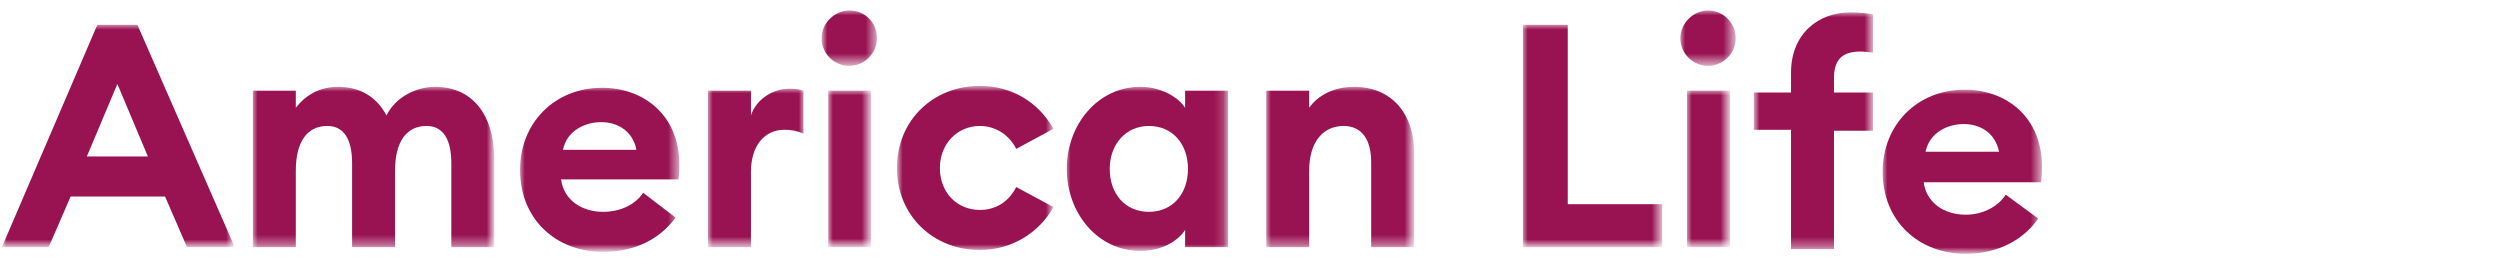
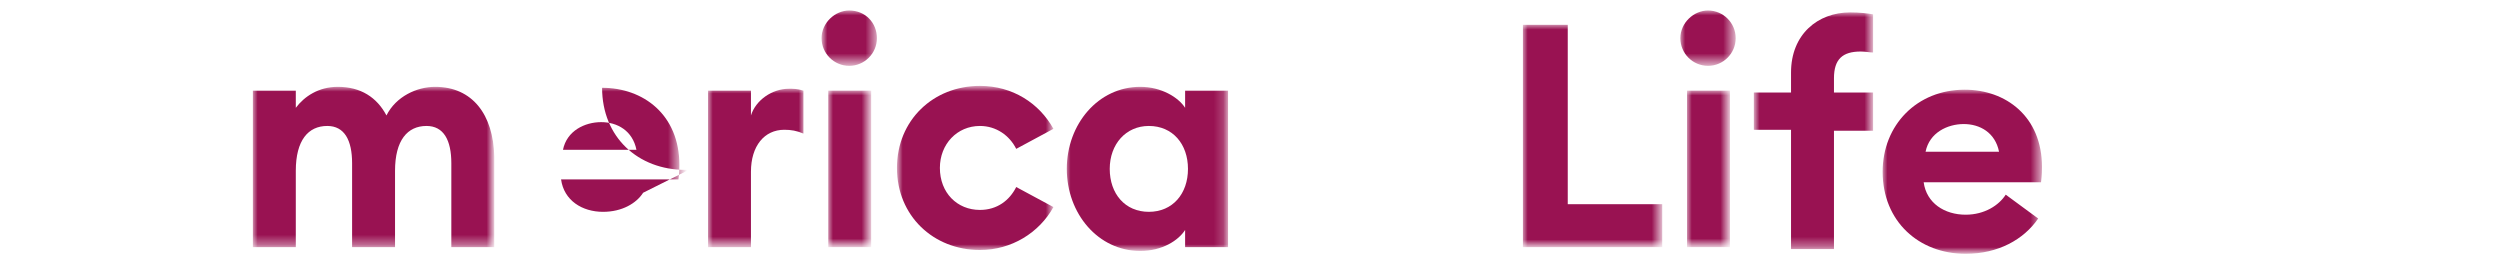
<svg xmlns="http://www.w3.org/2000/svg" version="1.1" id="Layer_1" x="0px" y="0px" viewBox="0 0 262 27" style="enable-background:new 0 0 262 27;" xml:space="preserve">
  <style type="text/css">
	.st0{filter:url(#Adobe_OpacityMaskFilter);}
	.st1{fill-rule:evenodd;clip-rule:evenodd;fill:#FFFFFF;}
	.st2{mask:url(#mask-4_00000044881615418524829550000012689188052052055997_);fill-rule:evenodd;clip-rule:evenodd;fill:#991252;}
	.st3{filter:url(#Adobe_OpacityMaskFilter_00000103944010857169320840000014856098354347771559_);}
	.st4{mask:url(#mask-4_00000162312521193580115830000016045839032574350221_);fill-rule:evenodd;clip-rule:evenodd;fill:#991252;}
	.st5{filter:url(#Adobe_OpacityMaskFilter_00000113322678660325449610000010619385373887127196_);}
	.st6{mask:url(#mask-4_00000121997190175916706780000002624142203994103957_);fill-rule:evenodd;clip-rule:evenodd;fill:#991252;}
	.st7{filter:url(#Adobe_OpacityMaskFilter_00000025420758456344600790000000609915394028701847_);}
	.st8{mask:url(#mask-4_00000124153281078275329400000013252476285807931796_);fill-rule:evenodd;clip-rule:evenodd;fill:#991252;}
	.st9{filter:url(#Adobe_OpacityMaskFilter_00000142866161723968104120000012477748726882121370_);}
	.st10{mask:url(#mask-4_00000078736489828506745980000005478363952630708908_);fill-rule:evenodd;clip-rule:evenodd;fill:#991252;}
	.st11{filter:url(#Adobe_OpacityMaskFilter_00000182515144054168352360000000862114499103689871_);}
	.st12{mask:url(#mask-4_00000049938509045771466670000017633573258475505564_);fill-rule:evenodd;clip-rule:evenodd;fill:#991252;}
	.st13{filter:url(#Adobe_OpacityMaskFilter_00000084494442732527802220000009747310035381472133_);}
	.st14{mask:url(#mask-4_00000159460306852489187070000010373137260629576873_);fill-rule:evenodd;clip-rule:evenodd;fill:#991252;}
	.st15{filter:url(#Adobe_OpacityMaskFilter_00000155120425135121689490000010352544245333475005_);}
	.st16{mask:url(#mask-4_00000171691121938039546620000001587994491013625248_);fill-rule:evenodd;clip-rule:evenodd;fill:#991252;}
	.st17{filter:url(#Adobe_OpacityMaskFilter_00000096033558163452761370000012902163684754354072_);}
	.st18{mask:url(#mask-4_00000077310341838519340260000001652861529373738175_);fill-rule:evenodd;clip-rule:evenodd;fill:#991252;}
	.st19{filter:url(#Adobe_OpacityMaskFilter_00000038399381818039467770000013609354601115681923_);}
	.st20{mask:url(#mask-4_00000163062544385252317300000010720946338221057686_);fill-rule:evenodd;clip-rule:evenodd;fill:#991252;}
	.st21{filter:url(#Adobe_OpacityMaskFilter_00000011007367842339172140000008020406015860109696_);}
	.st22{mask:url(#mask-4_00000118360689580264666570000005689991268492324510_);fill-rule:evenodd;clip-rule:evenodd;fill:#991252;}
	.st23{filter:url(#Adobe_OpacityMaskFilter_00000010307489410120901530000011389795751291321233_);}
	.st24{mask:url(#mask-4_00000131361656635118279010000006927454015418057363_);fill-rule:evenodd;clip-rule:evenodd;fill:#991252;}
	.st25{filter:url(#Adobe_OpacityMaskFilter_00000116227689358681235670000003040490107438608032_);}
	.st26{mask:url(#mask-4_00000166663199597887477780000017468953551866877111_);fill-rule:evenodd;clip-rule:evenodd;fill:#991252;}
	.st27{filter:url(#Adobe_OpacityMaskFilter_00000180355525592818327760000015507518817714180517_);}
	.st28{mask:url(#mask-4_00000093135080543020344940000001931638429229473173_);fill-rule:evenodd;clip-rule:evenodd;fill:#991252;}
</style>
  <g id="Symbols">
    <g id="Header" transform="translate(-79, -67)">
      <g id="Logo" transform="translate(79, 67)">
        <g id="Clip-2">
			</g>
        <g id="Clip-11">
			</g>
        <defs>
          <filter id="Adobe_OpacityMaskFilter" filterUnits="userSpaceOnUse" x="176.1" y="1.1" width="5.7" height="5.7">
            <feColorMatrix type="matrix" values="1 0 0 0 0  0 1 0 0 0  0 0 1 0 0  0 0 0 1 0" />
          </filter>
        </defs>
        <mask maskUnits="userSpaceOnUse" x="176.1" y="1.1" width="5.7" height="5.7" id="mask-4_00000044881615418524829550000012689188052052055997_">
          <g class="st0">
            <polygon id="path-3_00000056406547192245229240000002914950299279218843_" class="st1" points="-48,26.5 214,26.5 214,0 -48,0             " />
          </g>
        </mask>
        <path id="Fill-8" class="st2" d="M179,1.1c-1.5,0-2.9,1.3-2.9,2.9s1.3,2.9,2.9,2.9c1.6,0,2.9-1.3,2.9-2.9S180.6,1.1,179,1.1" />
        <defs>
          <filter id="Adobe_OpacityMaskFilter_00000028303472335576998710000017506591732761083839_" filterUnits="userSpaceOnUse" x="86.8" y="9.5" width="4.5" height="16.4">
            <feColorMatrix type="matrix" values="1 0 0 0 0  0 1 0 0 0  0 0 1 0 0  0 0 0 1 0" />
          </filter>
        </defs>
        <mask maskUnits="userSpaceOnUse" x="86.8" y="9.5" width="4.5" height="16.4" id="mask-4_00000162312521193580115830000016045839032574350221_">
          <g style="filter:url(#Adobe_OpacityMaskFilter_00000028303472335576998710000017506591732761083839_);">
            <polygon id="path-3_00000173160009125163108290000014674514076083721884_" class="st1" points="-48,26.5 214,26.5 214,0 -48,0             " />
          </g>
        </mask>
        <polygon id="Fill-10" class="st4" points="86.8,25.9 91.3,25.9 91.3,9.5 86.8,9.5    " />
        <defs>
          <filter id="Adobe_OpacityMaskFilter_00000128468471515289859110000005247598950556920722_" filterUnits="userSpaceOnUse" x="26.5" y="9.1" width="25.2" height="16.8">
            <feColorMatrix type="matrix" values="1 0 0 0 0  0 1 0 0 0  0 0 1 0 0  0 0 0 1 0" />
          </filter>
        </defs>
        <mask maskUnits="userSpaceOnUse" x="26.5" y="9.1" width="25.2" height="16.8" id="mask-4_00000121997190175916706780000002624142203994103957_">
          <g style="filter:url(#Adobe_OpacityMaskFilter_00000128468471515289859110000005247598950556920722_);">
            <polygon id="path-3_00000127752557713631587280000016551326963325878927_" class="st1" points="-48,26.5 214,26.5 214,0 -48,0             " />
          </g>
        </mask>
        <path id="Fill-12" class="st6" d="M45.6,9.1c-1.9,0-4.1,1-5.1,3c-1-1.9-2.7-3-5.1-3c-2,0-3.5,1-4.4,2.2V9.5h-4.5v16.4H31v-8     c0-3.2,1.3-4.7,3.3-4.7c1.8,0,2.6,1.5,2.6,3.9v8.8h4.5v-8c0-3.2,1.3-4.7,3.3-4.7c1.8,0,2.6,1.5,2.6,3.9v8.8h4.5v-9.5     C51.7,12,49.5,9.1,45.6,9.1" />
        <defs>
          <filter id="Adobe_OpacityMaskFilter_00000026136866533816952220000016799752686149510826_" filterUnits="userSpaceOnUse" x="86.2" y="1.1" width="5.7" height="5.7">
            <feColorMatrix type="matrix" values="1 0 0 0 0  0 1 0 0 0  0 0 1 0 0  0 0 0 1 0" />
          </filter>
        </defs>
        <mask maskUnits="userSpaceOnUse" x="86.2" y="1.1" width="5.7" height="5.7" id="mask-4_00000124153281078275329400000013252476285807931796_">
          <g style="filter:url(#Adobe_OpacityMaskFilter_00000026136866533816952220000016799752686149510826_);">
            <polygon id="path-3_00000131355360265099356560000008868020308561703856_" class="st1" points="-48,26.5 214,26.5 214,0 -48,0             " />
          </g>
        </mask>
        <path id="Fill-13" class="st8" d="M89,1.1c-1.5,0-2.9,1.3-2.9,2.9s1.3,2.9,2.9,2.9c1.6,0,2.9-1.3,2.9-2.9S90.7,1.1,89,1.1" />
        <defs>
          <filter id="Adobe_OpacityMaskFilter_00000149377773271304452030000012259203257420245667_" filterUnits="userSpaceOnUse" x="74.2" y="9.3" width="10.1" height="16.6">
            <feColorMatrix type="matrix" values="1 0 0 0 0  0 1 0 0 0  0 0 1 0 0  0 0 0 1 0" />
          </filter>
        </defs>
        <mask maskUnits="userSpaceOnUse" x="74.2" y="9.3" width="10.1" height="16.6" id="mask-4_00000078736489828506745980000005478363952630708908_">
          <g style="filter:url(#Adobe_OpacityMaskFilter_00000149377773271304452030000012259203257420245667_);">
            <polygon id="path-3_00000077287910335677481950000012453835708766873250_" class="st1" points="-48,26.5 214,26.5 214,0 -48,0             " />
          </g>
        </mask>
        <path id="Fill-14" class="st10" d="M78.7,12.1V9.5h-4.5v16.4h4.5v-7.9c0-2.7,1.4-4.4,3.5-4.4c0.7,0,1.3,0.1,2,0.4V9.5     c-0.6-0.2-1.1-0.2-1.5-0.2C80.9,9.3,79.2,10.5,78.7,12.1" />
        <defs>
          <filter id="Adobe_OpacityMaskFilter_00000160177175838630628060000013583702714486582410_" filterUnits="userSpaceOnUse" x="132.7" y="9.1" width="15.5" height="16.8">
            <feColorMatrix type="matrix" values="1 0 0 0 0  0 1 0 0 0  0 0 1 0 0  0 0 0 1 0" />
          </filter>
        </defs>
        <mask maskUnits="userSpaceOnUse" x="132.7" y="9.1" width="15.5" height="16.8" id="mask-4_00000049938509045771466670000017633573258475505564_">
          <g style="filter:url(#Adobe_OpacityMaskFilter_00000160177175838630628060000013583702714486582410_);">
-             <polygon id="path-3_00000137129300989194227870000017269360822440606358_" class="st1" points="-48,26.5 214,26.5 214,0 -48,0             " />
-           </g>
+             </g>
        </mask>
        <path id="Fill-15" class="st12" d="M141.9,9.1c-2.1,0-3.8,0.9-4.7,2.2V9.5h-4.5v16.4h4.5v-8c0-3.2,1.6-4.7,3.6-4.7     c1.9,0,2.9,1.4,2.9,3.8v8.9h4.5v-9.6C148.3,12,145.9,9.1,141.9,9.1" />
        <defs>
          <filter id="Adobe_OpacityMaskFilter_00000065768225560572390360000005532608579573640832_" filterUnits="userSpaceOnUse" x="176.8" y="9.5" width="4.5" height="16.4">
            <feColorMatrix type="matrix" values="1 0 0 0 0  0 1 0 0 0  0 0 1 0 0  0 0 0 1 0" />
          </filter>
        </defs>
        <mask maskUnits="userSpaceOnUse" x="176.8" y="9.5" width="4.5" height="16.4" id="mask-4_00000159460306852489187070000010373137260629576873_">
          <g style="filter:url(#Adobe_OpacityMaskFilter_00000065768225560572390360000005532608579573640832_);">
            <polygon id="path-3_00000023974909687981287500000011865756594700172197_" class="st1" points="-48,26.5 214,26.5 214,0 -48,0             " />
          </g>
        </mask>
        <polygon id="Fill-16" class="st14" points="176.8,25.9 181.3,25.9 181.3,9.5 176.8,9.5    " />
        <defs>
          <filter id="Adobe_OpacityMaskFilter_00000181083612548582774690000011762812024772902573_" filterUnits="userSpaceOnUse" x="159.6" y="2.6" width="14.6" height="23.3">
            <feColorMatrix type="matrix" values="1 0 0 0 0  0 1 0 0 0  0 0 1 0 0  0 0 0 1 0" />
          </filter>
        </defs>
        <mask maskUnits="userSpaceOnUse" x="159.6" y="2.6" width="14.6" height="23.3" id="mask-4_00000171691121938039546620000001587994491013625248_">
          <g style="filter:url(#Adobe_OpacityMaskFilter_00000181083612548582774690000011762812024772902573_);">
            <polygon id="path-3_00000031910964400412213390000007890344655151564442_" class="st1" points="-48,26.5 214,26.5 214,0 -48,0             " />
          </g>
        </mask>
        <polygon id="Fill-17" class="st16" points="164.3,2.6 159.6,2.6 159.6,25.9 174.2,25.9 174.2,21.4 164.3,21.4    " />
        <defs>
          <filter id="Adobe_OpacityMaskFilter_00000147919700701729995900000014173105230432809908_" filterUnits="userSpaceOnUse" x="111.7" y="9.1" width="16.9" height="17.1">
            <feColorMatrix type="matrix" values="1 0 0 0 0  0 1 0 0 0  0 0 1 0 0  0 0 0 1 0" />
          </filter>
        </defs>
        <mask maskUnits="userSpaceOnUse" x="111.7" y="9.1" width="16.9" height="17.1" id="mask-4_00000077310341838519340260000001652861529373738175_">
          <g style="filter:url(#Adobe_OpacityMaskFilter_00000147919700701729995900000014173105230432809908_);">
            <polygon id="path-3_00000107552787490305807720000004131039649849857924_" class="st1" points="-48,26.5 214,26.5 214,0 -48,0             " />
          </g>
        </mask>
        <path id="Fill-18" class="st18" d="M120.4,22.2c-2.5,0-4.1-1.9-4.1-4.5s1.7-4.5,4.1-4.5c2.5,0,4.1,1.9,4.1,4.5     S122.9,22.2,120.4,22.2z M124.2,11.3c-0.7-1.1-2.5-2.2-4.7-2.2c-4.4,0-7.7,3.9-7.7,8.6c0,4.7,3.3,8.6,7.7,8.6     c2.3,0,4-1.1,4.7-2.2v1.8h4.5V9.5h-4.5V11.3z" />
        <defs>
          <filter id="Adobe_OpacityMaskFilter_00000050622515155186524390000004435589863069229986_" filterUnits="userSpaceOnUse" x="0.2" y="2.6" width="24.4" height="23.3">
            <feColorMatrix type="matrix" values="1 0 0 0 0  0 1 0 0 0  0 0 1 0 0  0 0 0 1 0" />
          </filter>
        </defs>
        <mask maskUnits="userSpaceOnUse" x="0.2" y="2.6" width="24.4" height="23.3" id="mask-4_00000163062544385252317300000010720946338221057686_">
          <g style="filter:url(#Adobe_OpacityMaskFilter_00000050622515155186524390000004435589863069229986_);">
            <polygon id="path-3_00000100356116986926942450000018138105102024419725_" class="st1" points="-48,26.5 214,26.5 214,0 -48,0             " />
          </g>
        </mask>
-         <path id="Fill-19" class="st20" d="M9.1,16.4l3.2-7.6l3.2,7.6H9.1z M10.2,2.6l-10,23.3h4.9l2.3-5.3h9.9l2.3,5.3h5L14.4,2.6H10.2z     " />
        <defs>
          <filter id="Adobe_OpacityMaskFilter_00000079466715815464372050000012051966060025186702_" filterUnits="userSpaceOnUse" x="183.9" y="1.3" width="12.5" height="24.8">
            <feColorMatrix type="matrix" values="1 0 0 0 0  0 1 0 0 0  0 0 1 0 0  0 0 0 1 0" />
          </filter>
        </defs>
        <mask maskUnits="userSpaceOnUse" x="183.9" y="1.3" width="12.5" height="24.8" id="mask-4_00000118360689580264666570000005689991268492324510_">
          <g style="filter:url(#Adobe_OpacityMaskFilter_00000079466715815464372050000012051966060025186702_);">
            <polygon id="path-3_00000128460879669951962810000006291467392179622059_" class="st1" points="-48,26.5 214,26.5 214,0 -48,0             " />
          </g>
        </mask>
        <path id="Fill-20" class="st22" d="M187.7,7.6v2.1h-3.9v3.9h3.9v12.5h4.5V13.7h4.1V9.7h-4.1V8.2c0-2,0.9-2.8,2.8-2.8     c0.5,0,0.9,0.1,1.3,0.1v-4c-0.6-0.1-1.4-0.2-2.4-0.2C190.5,1.3,187.7,3.6,187.7,7.6" />
        <defs>
          <filter id="Adobe_OpacityMaskFilter_00000169556841894047132400000016034615686265452210_" filterUnits="userSpaceOnUse" x="197.3" y="9.4" width="16.7" height="17.1">
            <feColorMatrix type="matrix" values="1 0 0 0 0  0 1 0 0 0  0 0 1 0 0  0 0 0 1 0" />
          </filter>
        </defs>
        <mask maskUnits="userSpaceOnUse" x="197.3" y="9.4" width="16.7" height="17.1" id="mask-4_00000131361656635118279010000006927454015418057363_">
          <g style="filter:url(#Adobe_OpacityMaskFilter_00000169556841894047132400000016034615686265452210_);">
            <polygon id="path-3_00000096741356792761724210000015458261383480956579_" class="st1" points="-48,26.5 214,26.5 214,0 -48,0             " />
          </g>
        </mask>
        <path id="Fill-21" class="st24" d="M201.8,15.9c0.4-2,2.3-2.9,4-2.9c1.7,0,3.3,0.9,3.7,2.9H201.8z M214,17.5     c0-5.3-3.8-8.1-8.1-8.1c-5,0-8.6,3.7-8.6,8.6c0,5.2,3.8,8.6,8.7,8.6c3.4,0,6.1-1.5,7.6-3.7l-3.4-2.5c-0.7,1.1-2.2,2.1-4.2,2.1     c-2.2,0-4.1-1.2-4.4-3.4h12.3C214,18.3,214,17.8,214,17.5z" />
        <defs>
          <filter id="Adobe_OpacityMaskFilter_00000161632793540928464870000001486521556739038910_" filterUnits="userSpaceOnUse" x="94.1" y="9.1" width="16.4" height="17.1">
            <feColorMatrix type="matrix" values="1 0 0 0 0  0 1 0 0 0  0 0 1 0 0  0 0 0 1 0" />
          </filter>
        </defs>
        <mask maskUnits="userSpaceOnUse" x="94.1" y="9.1" width="16.4" height="17.1" id="mask-4_00000166663199597887477780000017468953551866877111_">
          <g style="filter:url(#Adobe_OpacityMaskFilter_00000161632793540928464870000001486521556739038910_);">
            <polygon id="path-3_00000054260507810405829160000008783911980492590227_" class="st1" points="-48,26.5 214,26.5 214,0 -48,0             " />
          </g>
        </mask>
        <path id="Fill-22" class="st26" d="M106.5,19.6c-0.7,1.4-2,2.4-3.8,2.4c-2.4,0-4.2-1.8-4.2-4.4c0-2.5,1.8-4.4,4.2-4.4     c1.7,0,3.1,1,3.8,2.4l3.9-2.1c-1.5-2.7-4.3-4.5-7.7-4.5c-4.9,0-8.7,3.6-8.7,8.6s3.8,8.6,8.7,8.6c3.3,0,6.2-1.8,7.7-4.5     L106.5,19.6z" />
        <defs>
          <filter id="Adobe_OpacityMaskFilter_00000006707863115289194040000006136991659787516829_" filterUnits="userSpaceOnUse" x="54.5" y="9.1" width="16.7" height="17.1">
            <feColorMatrix type="matrix" values="1 0 0 0 0  0 1 0 0 0  0 0 1 0 0  0 0 0 1 0" />
          </filter>
        </defs>
        <mask maskUnits="userSpaceOnUse" x="54.5" y="9.1" width="16.7" height="17.1" id="mask-4_00000093135080543020344940000001931638429229473173_">
          <g style="filter:url(#Adobe_OpacityMaskFilter_00000006707863115289194040000006136991659787516829_);">
            <polygon id="path-3_00000031186518968288986270000015597266884332554677_" class="st1" points="-48,26.5 214,26.5 214,0 -48,0             " />
          </g>
        </mask>
-         <path id="Fill-23" class="st28" d="M63,12.8c1.7,0,3.3,0.9,3.7,2.9H59C59.4,13.7,61.3,12.8,63,12.8z M67.4,20.2     c-0.7,1.1-2.2,2-4.2,2c-2.2,0-4.1-1.2-4.4-3.4h12.3c0.1-0.7,0.1-1.1,0.1-1.5c0-5.3-3.8-8.1-8.1-8.1c-5,0-8.6,3.7-8.6,8.6     c0,5.2,3.8,8.6,8.7,8.6c3.4,0,6-1.4,7.6-3.6L67.4,20.2z" />
+         <path id="Fill-23" class="st28" d="M63,12.8c1.7,0,3.3,0.9,3.7,2.9H59C59.4,13.7,61.3,12.8,63,12.8z M67.4,20.2     c-0.7,1.1-2.2,2-4.2,2c-2.2,0-4.1-1.2-4.4-3.4h12.3c0.1-0.7,0.1-1.1,0.1-1.5c0-5.3-3.8-8.1-8.1-8.1c0,5.2,3.8,8.6,8.7,8.6c3.4,0,6-1.4,7.6-3.6L67.4,20.2z" />
      </g>
    </g>
  </g>
</svg>